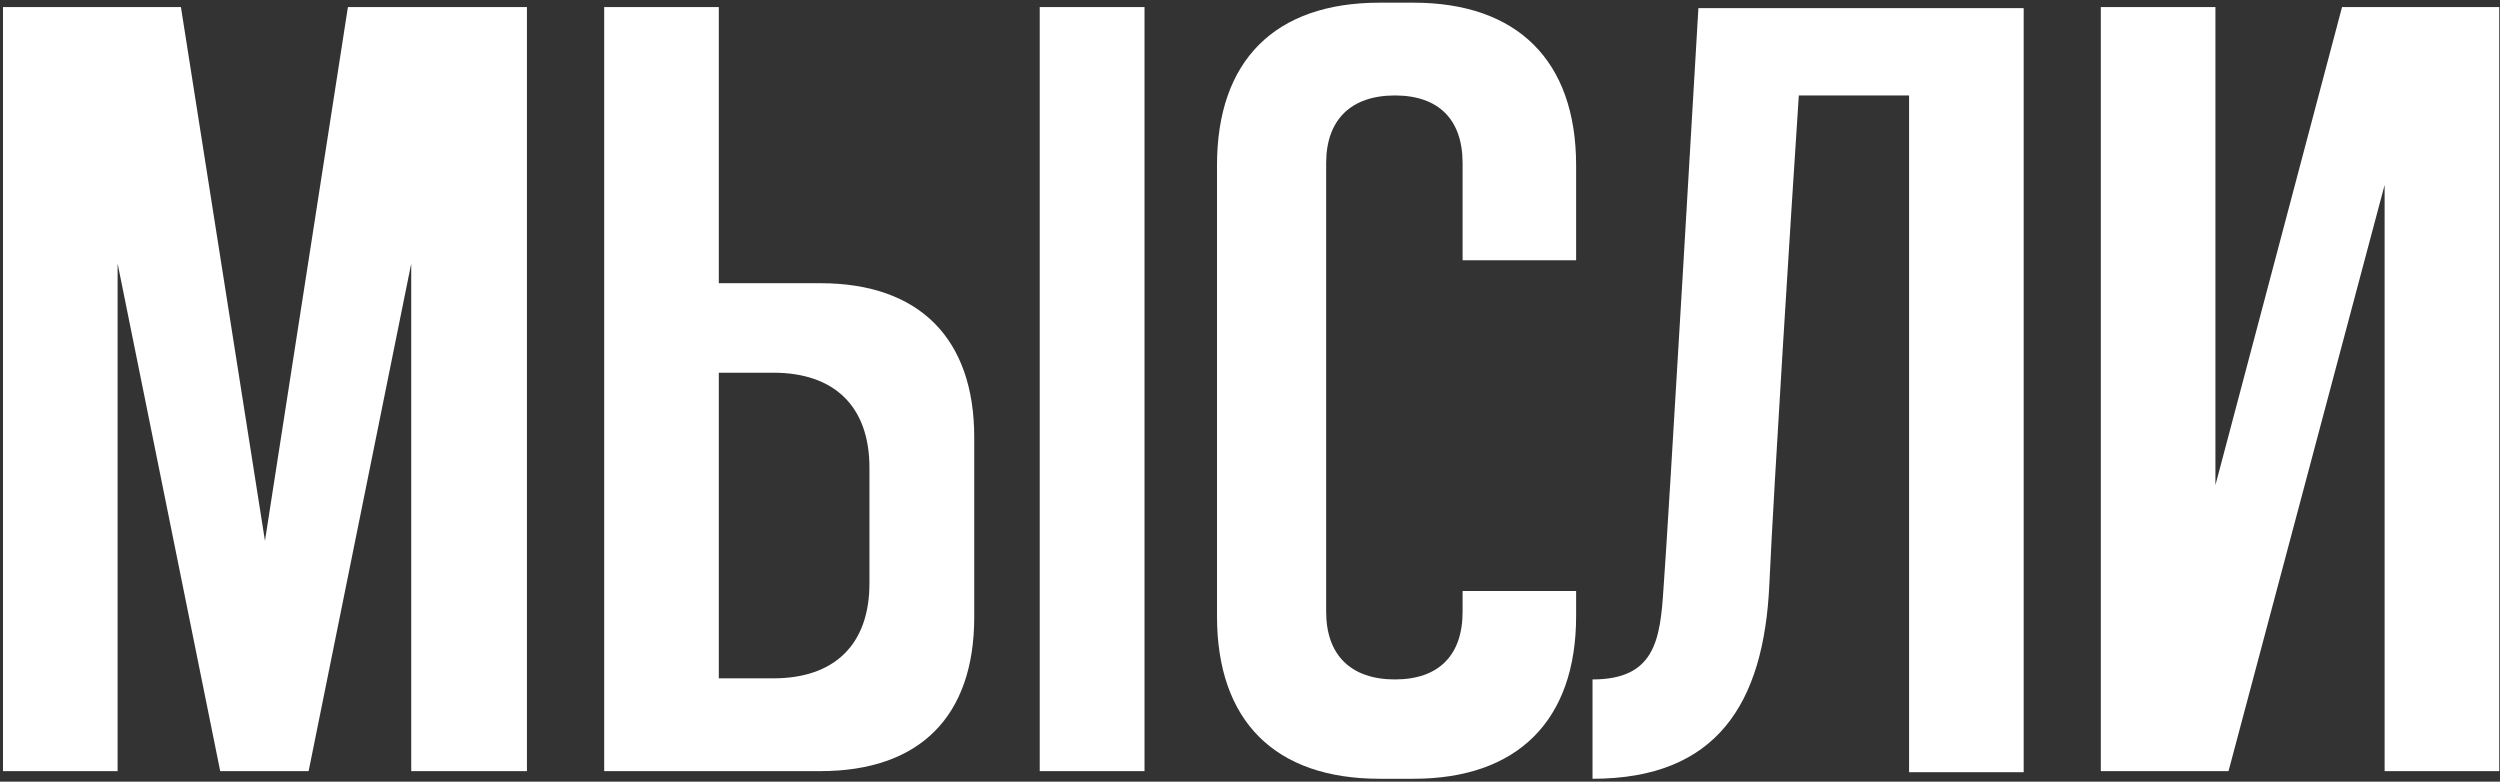
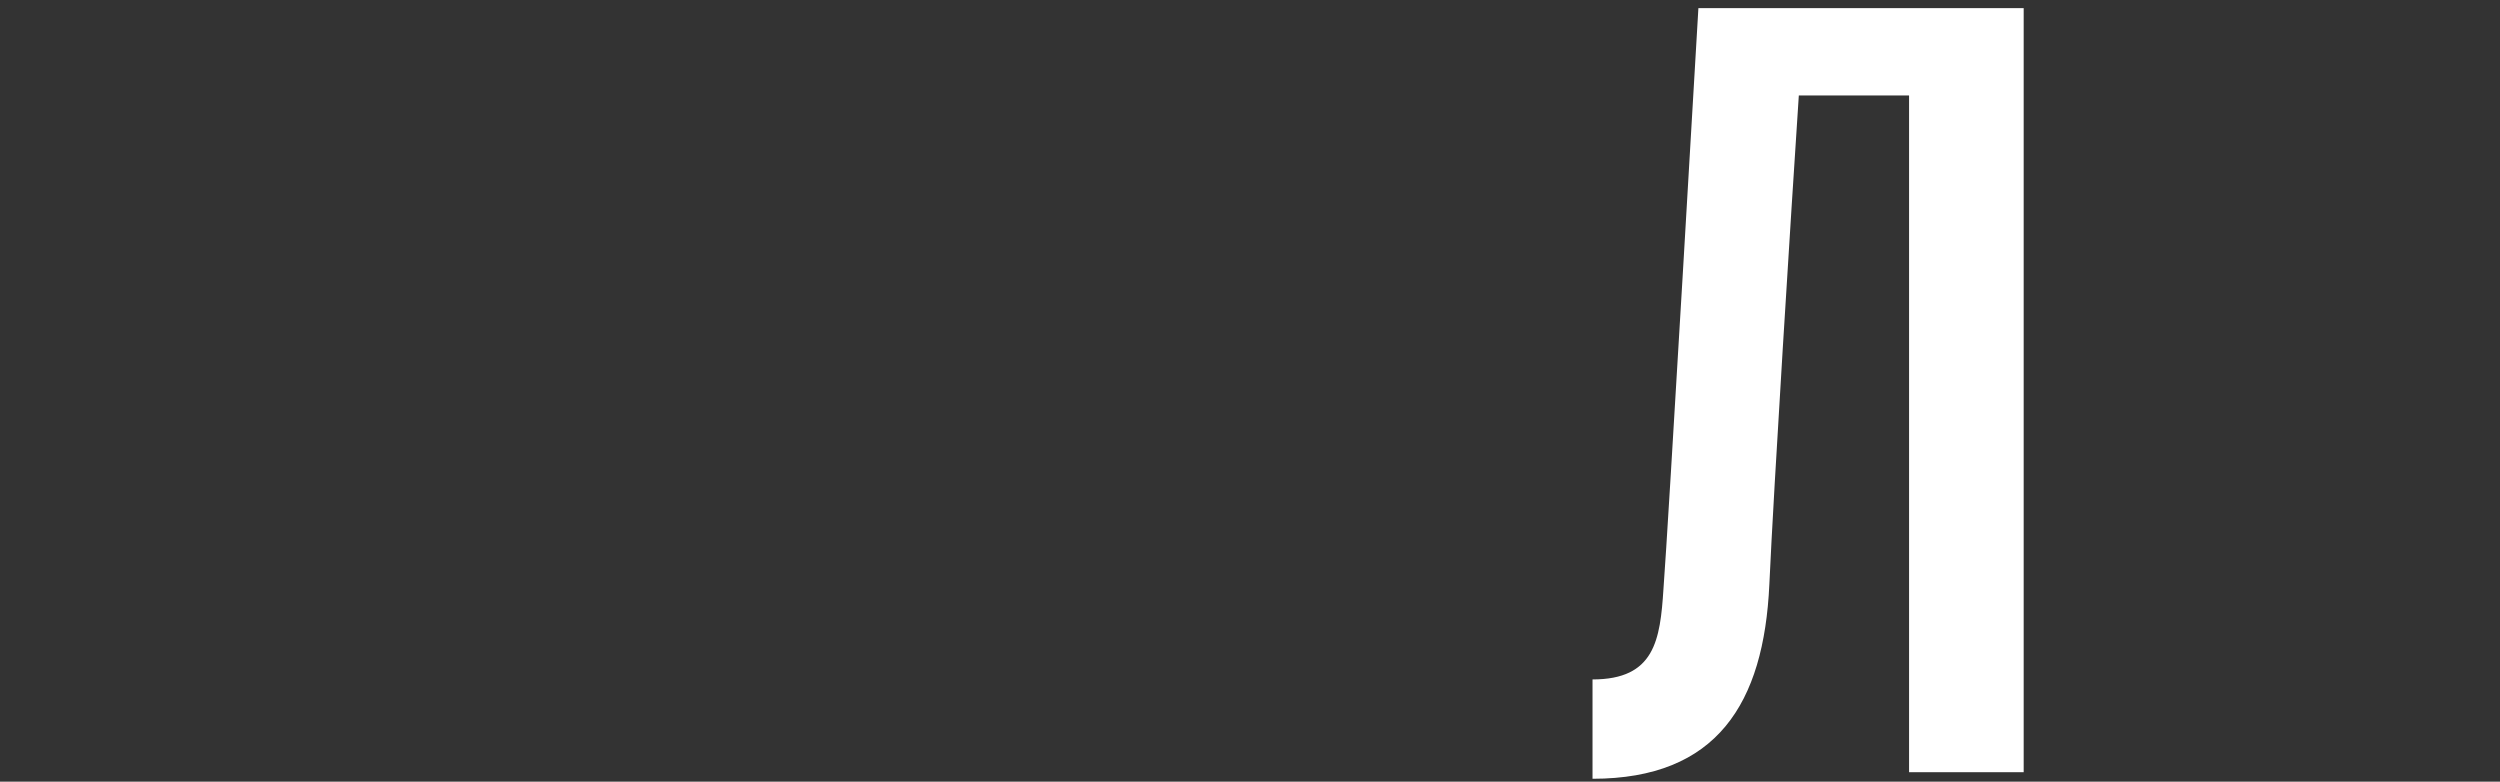
<svg xmlns="http://www.w3.org/2000/svg" width="710" height="222" viewBox="0 0 710 222" fill="none">
  <rect x="0" y="0" width="710" height="222" fill="#333333" stroke="none" />
-   <path d="M98.81 2H149.65V219H116.79V74.85L87.65 219H62.54L33.4 74.85V219H0.85V2H51.38L75.25 153.59L98.81 2Z" fill="white" />
-   <path d="M232.972 80.43C261.182 80.43 276.682 96.24 276.682 124.14V175.29C276.682 203.5 261.182 219 232.972 219H171.592V2H204.142V80.43H232.972ZM246.922 165.68V132.82C246.922 115.46 237.002 105.85 219.642 105.85H204.142V192.65H219.642C237.002 192.65 246.922 183.04 246.922 165.68ZM325.042 219H295.282V2H325.042V219Z" fill="white" />
-   <path d="M447.618 46.95V73.92H415.378V46.33C415.378 33.93 408.558 27.11 396.158 27.11C383.758 27.11 376.628 33.93 376.628 46.33V173.74C376.628 186.14 383.758 192.96 396.158 192.96C408.558 192.96 415.378 186.14 415.378 173.74V167.85H447.618V174.98C447.618 204.74 430.878 221.17 401.428 221.17H391.818C362.058 221.17 345.628 204.74 345.628 174.98V46.95C345.628 17.19 362.058 0.76 391.818 0.76H401.428C430.878 0.76 447.618 17.19 447.618 46.95Z" fill="white" />
  <path d="M482.345 2.31H574.725V219.31H542.175V27.11H510.865C508.695 59.97 503.735 138.4 502.495 165.99C500.945 199.78 487.615 221.17 452.275 221.17V192.96C469.945 192.96 471.495 181.8 472.425 167.23C473.665 151.42 482.345 2.31 482.345 2.31Z" fill="white" />
-   <path d="M665.141 2H709.781V219H677.231V52.53L632.901 219H596.631V2H629.181V137.78L665.141 2Z" fill="white" />
</svg>